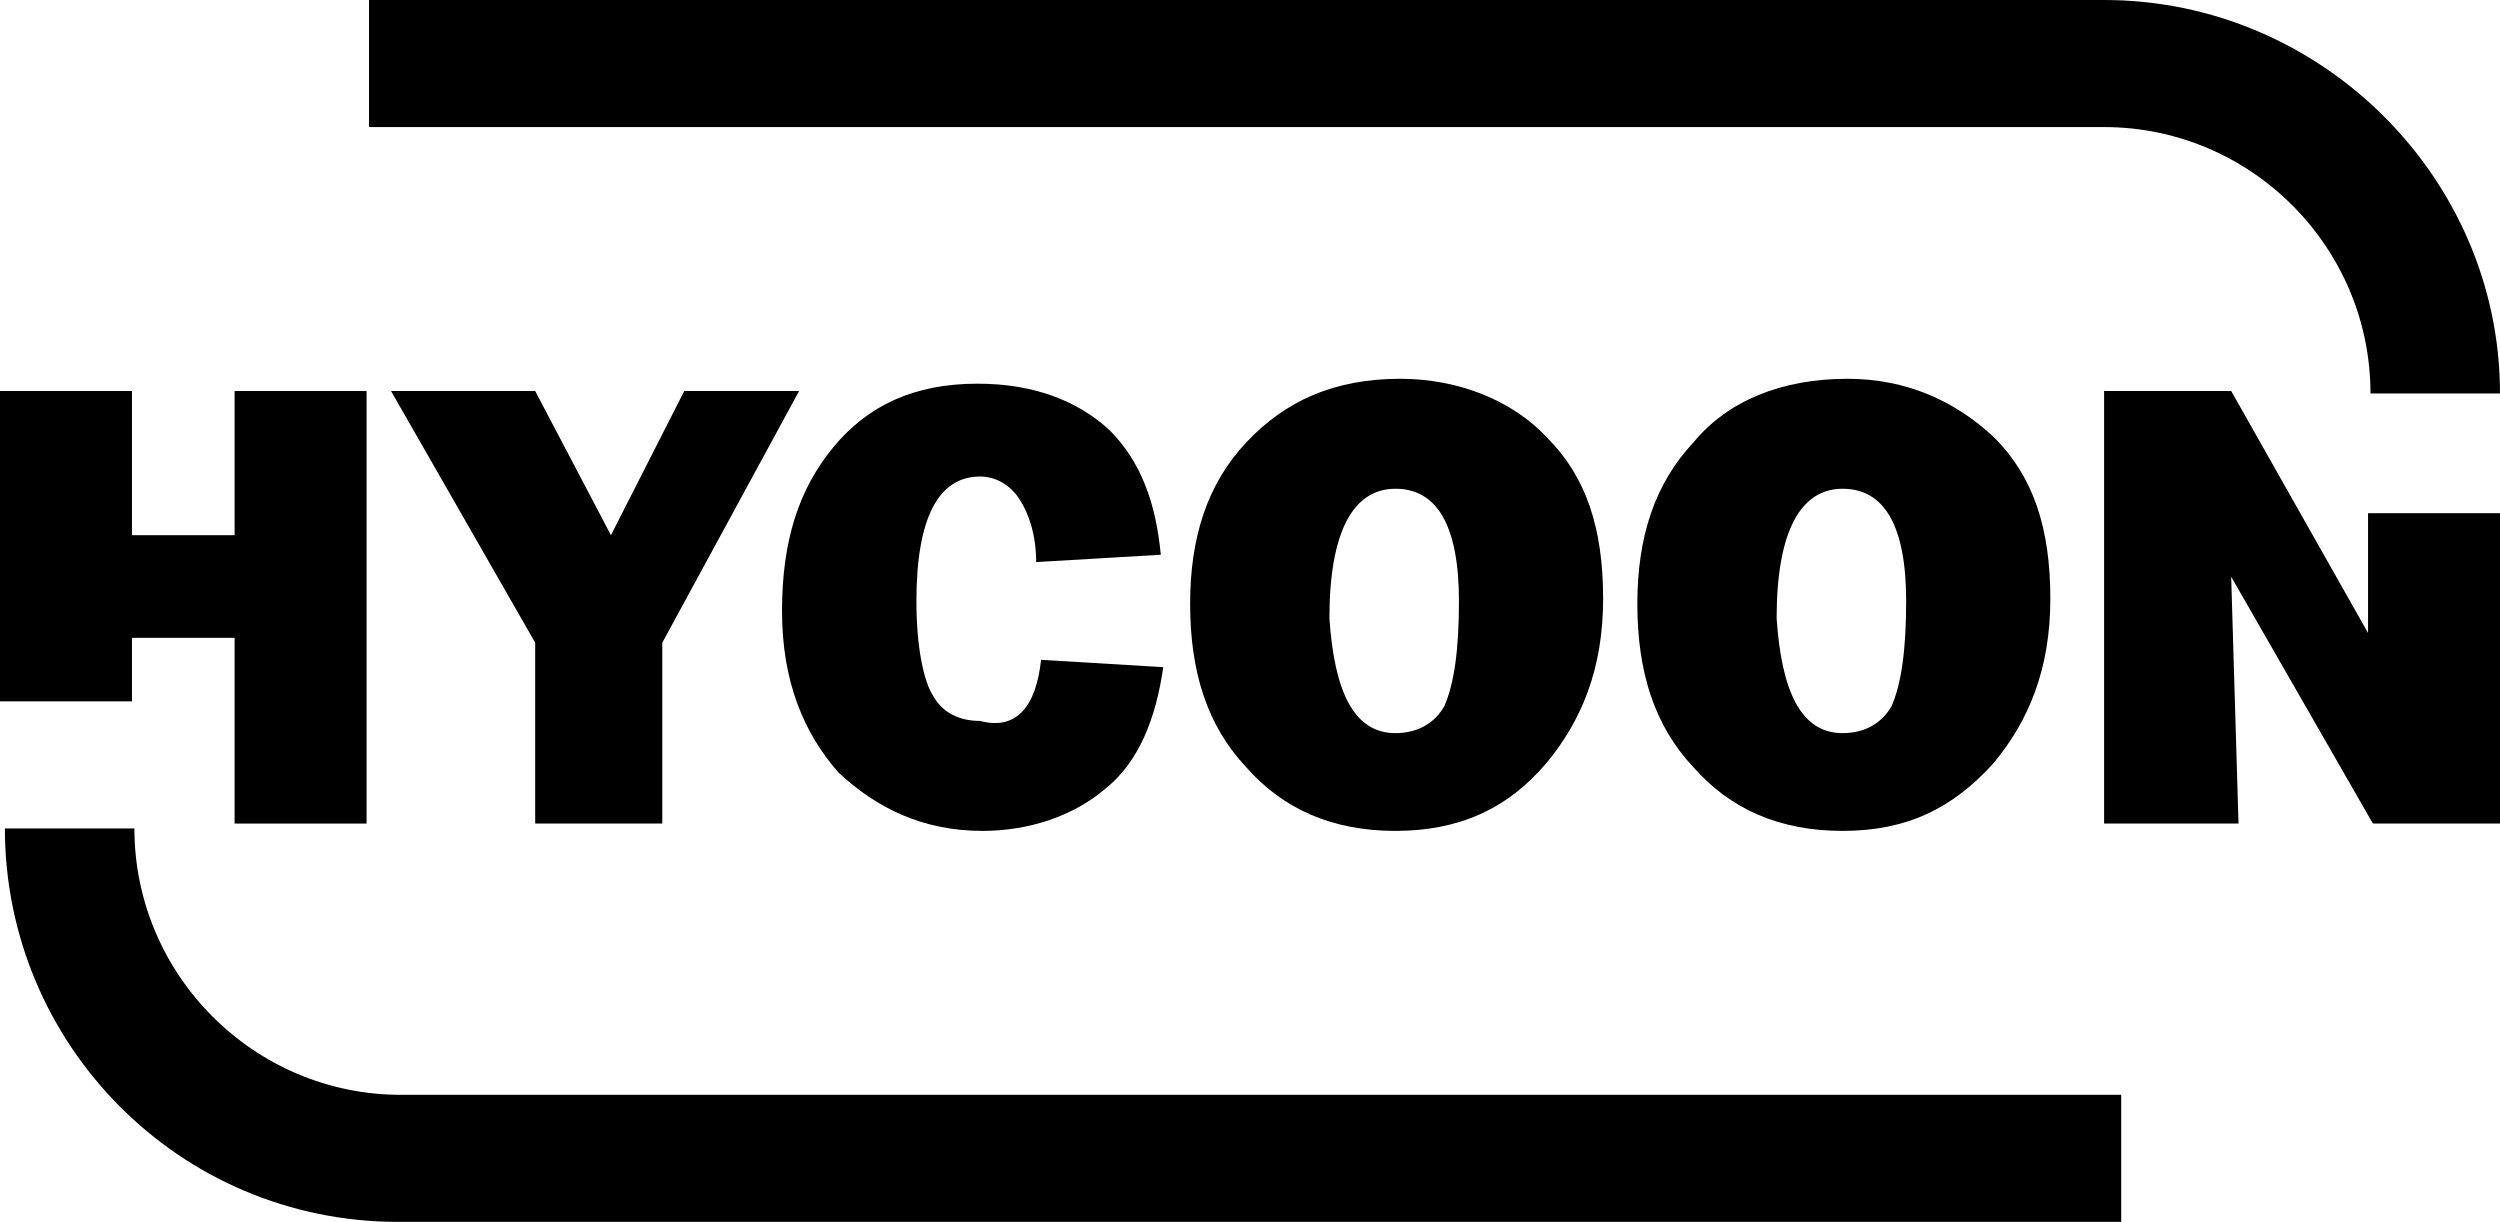
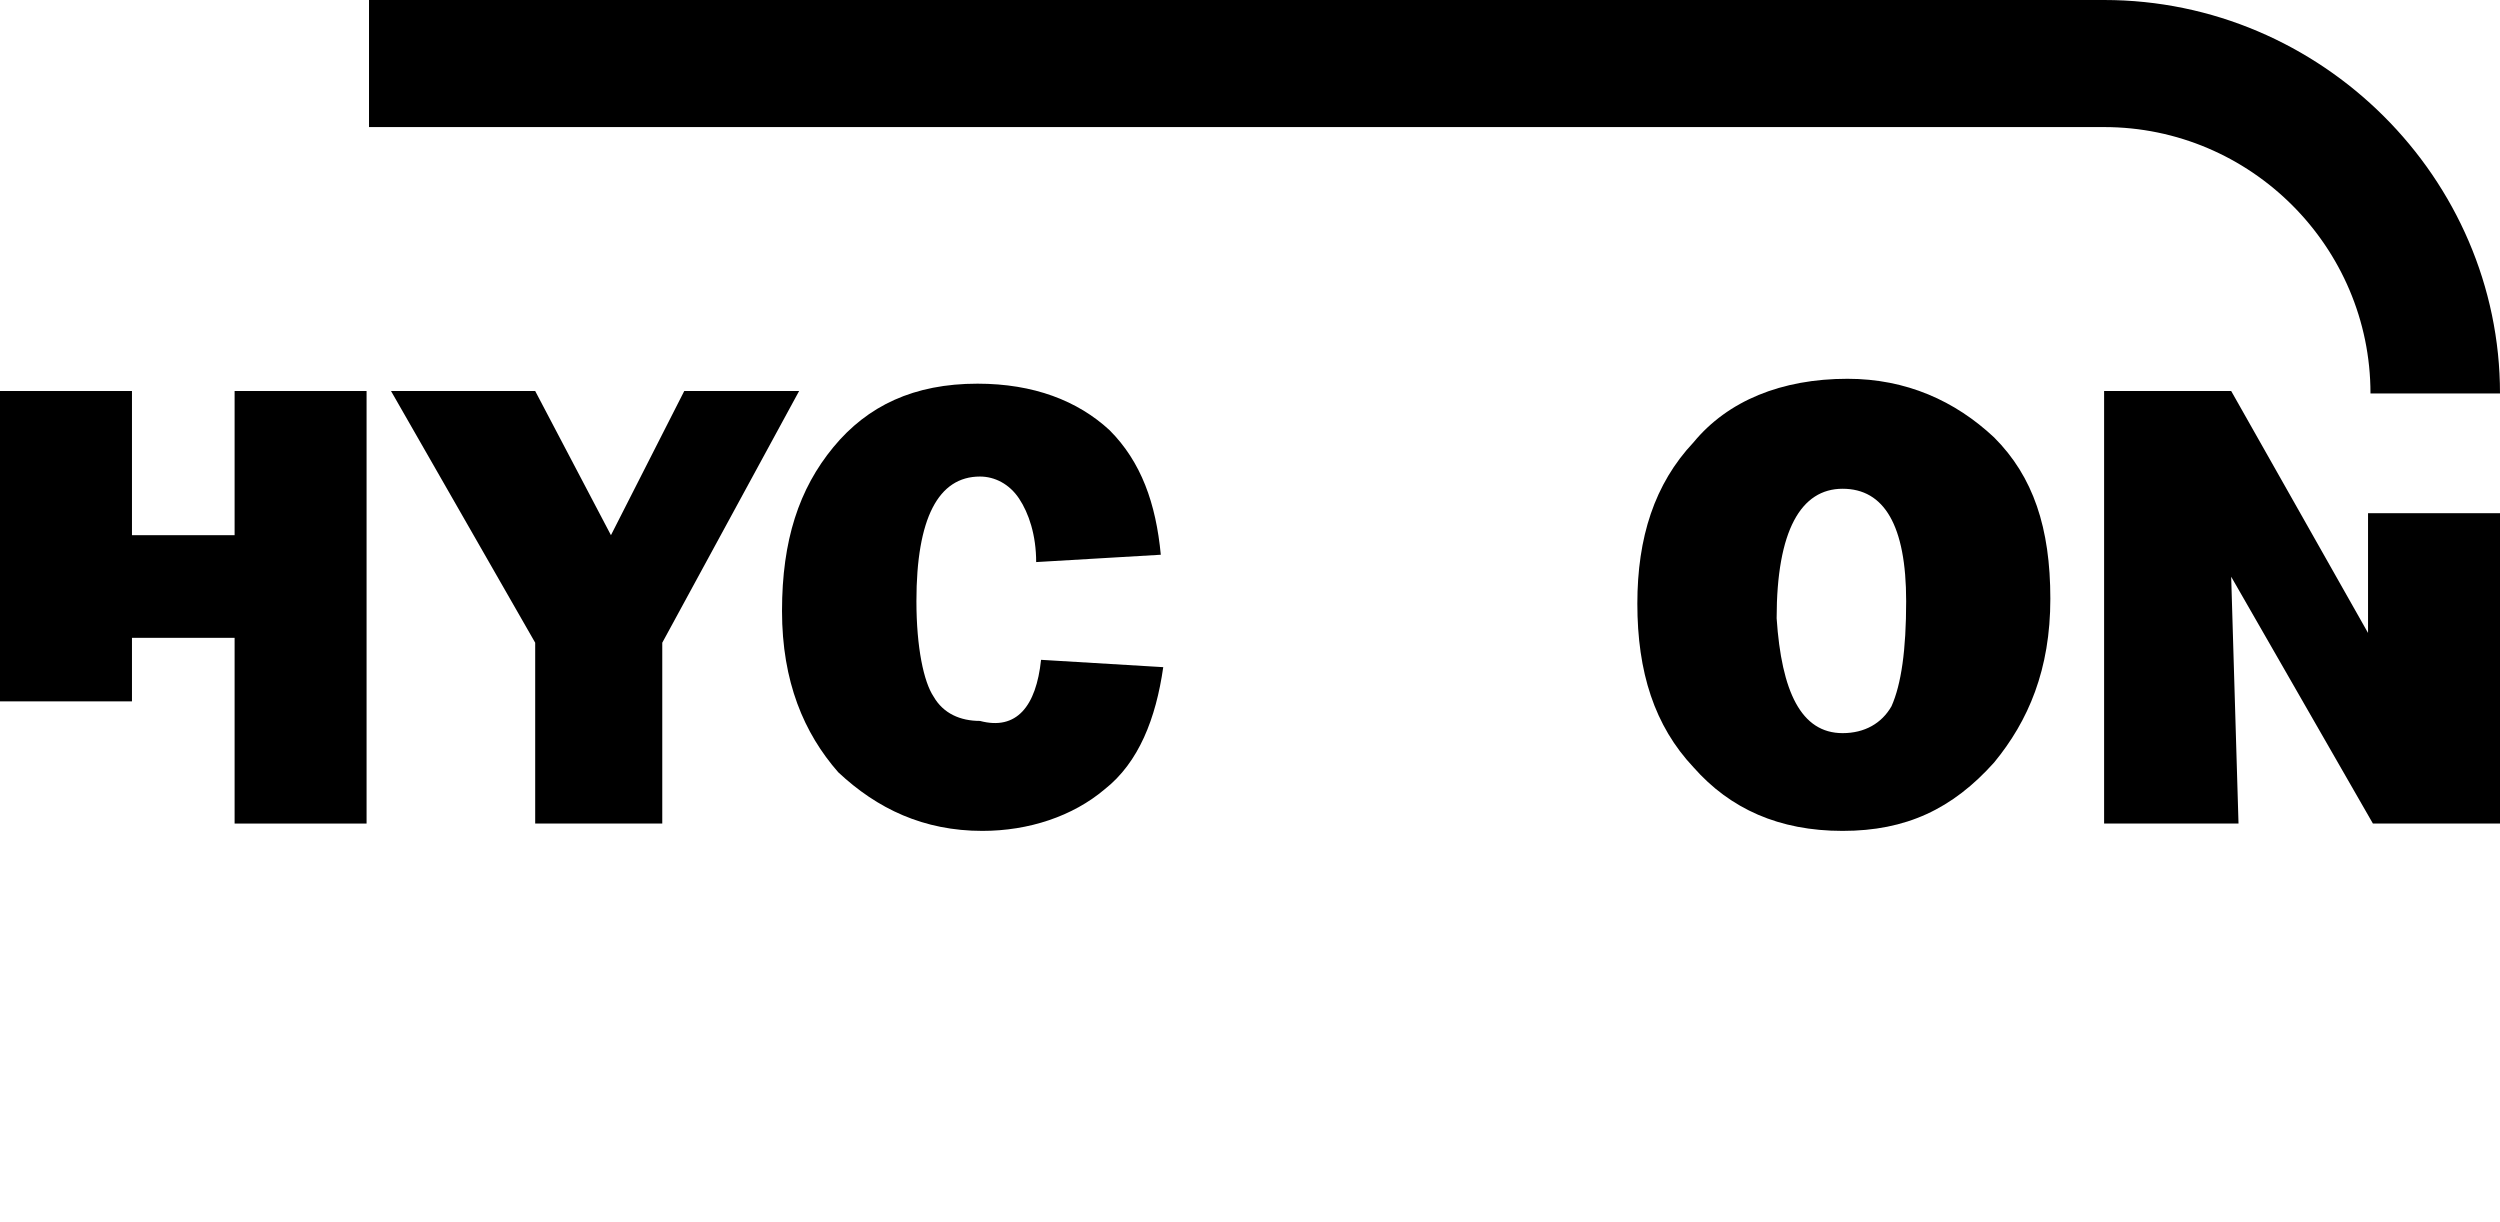
<svg xmlns="http://www.w3.org/2000/svg" version="1.1" id="图层_1" x="0px" y="0px" width="102.3px" height="50px" viewBox="0 0 102.3 50" style="enable-background:new 0 0 102.3 50;" xml:space="preserve">
  <polygon points="15,16 15,33.7 9.6,33.7 9.6,26.1 5.4,26.1 5.4,28.7 0,28.7 0,16 5.4,16 5.4,21.9 9.6,21.9 9.6,16 " />
  <polygon points="32.7,16 27.1,26.3 27.1,33.7 21.9,33.7 21.9,26.3 16,16 21.9,16 25,21.9 28,16 " />
  <path d="M42.6,27l5,0.3c-0.3,2.1-1,3.9-2.4,5c-1.3,1.1-3.1,1.7-5,1.7c-2.4,0-4.3-0.9-5.9-2.4C32.9,30,32,27.9,32,25s0.7-5,2.1-6.7  c1.4-1.7,3.3-2.6,5.9-2.6c2.3,0,4.1,0.7,5.4,1.9c1.3,1.3,1.9,3,2.1,5.1L42.4,23c0-1.1-0.3-2-0.7-2.6c-0.4-0.6-1-0.9-1.6-0.9  c-1.7,0-2.6,1.7-2.6,5.1c0,1.9,0.3,3.3,0.7,3.9c0.4,0.7,1.1,1,1.9,1C41.6,29.9,42.4,28.9,42.6,27" />
-   <path d="M57.1,34c-2.6,0-4.6-0.9-6.1-2.6c-1.6-1.7-2.3-3.9-2.3-6.7c0-2.7,0.7-4.9,2.3-6.6s3.6-2.6,6.3-2.6c2.4,0,4.6,0.9,6,2.4  c1.6,1.6,2.3,3.7,2.3,6.6s-0.9,5-2.3,6.7C61.7,33.1,59.7,34,57.1,34 M57.1,30c0.9,0,1.6-0.4,2-1.1c0.4-0.9,0.6-2.3,0.6-4.3  c0-3.1-0.9-4.6-2.6-4.6s-2.7,1.7-2.7,5.3C54.6,28.3,55.4,30,57.1,30" />
  <path d="M75.4,34c-2.6,0-4.6-0.9-6.1-2.6c-1.6-1.7-2.3-3.9-2.3-6.7c0-2.7,0.7-4.9,2.3-6.6c1.4-1.7,3.6-2.6,6.3-2.6  c2.4,0,4.4,0.9,6,2.4c1.6,1.6,2.3,3.7,2.3,6.6s-0.9,5-2.3,6.7C79.9,33.1,78,34,75.4,34 M75.4,30c0.9,0,1.6-0.4,2-1.1  c0.4-0.9,0.6-2.3,0.6-4.3c0-3.1-0.9-4.6-2.6-4.6s-2.7,1.7-2.7,5.3C72.9,28.3,73.7,30,75.4,30" />
  <polygon points="102.3,33.7 97.1,33.7 91.3,23.6 91.6,33.7 86.1,33.7 86.1,16 91.3,16 96.9,25.9 96.9,21 102.3,21 " />
-   <path d="M86.6,50H16.3c-9,0-16.1-7.3-16.1-16.1h5.3c0,6,4.9,10.9,10.9,10.9h70.4V50H86.6z" />
  <path d="M102.3,16.1H97c0-6-4.9-10.9-10.9-10.9h-71V0h71C95,0,102.3,7.3,102.3,16.1" />
</svg>